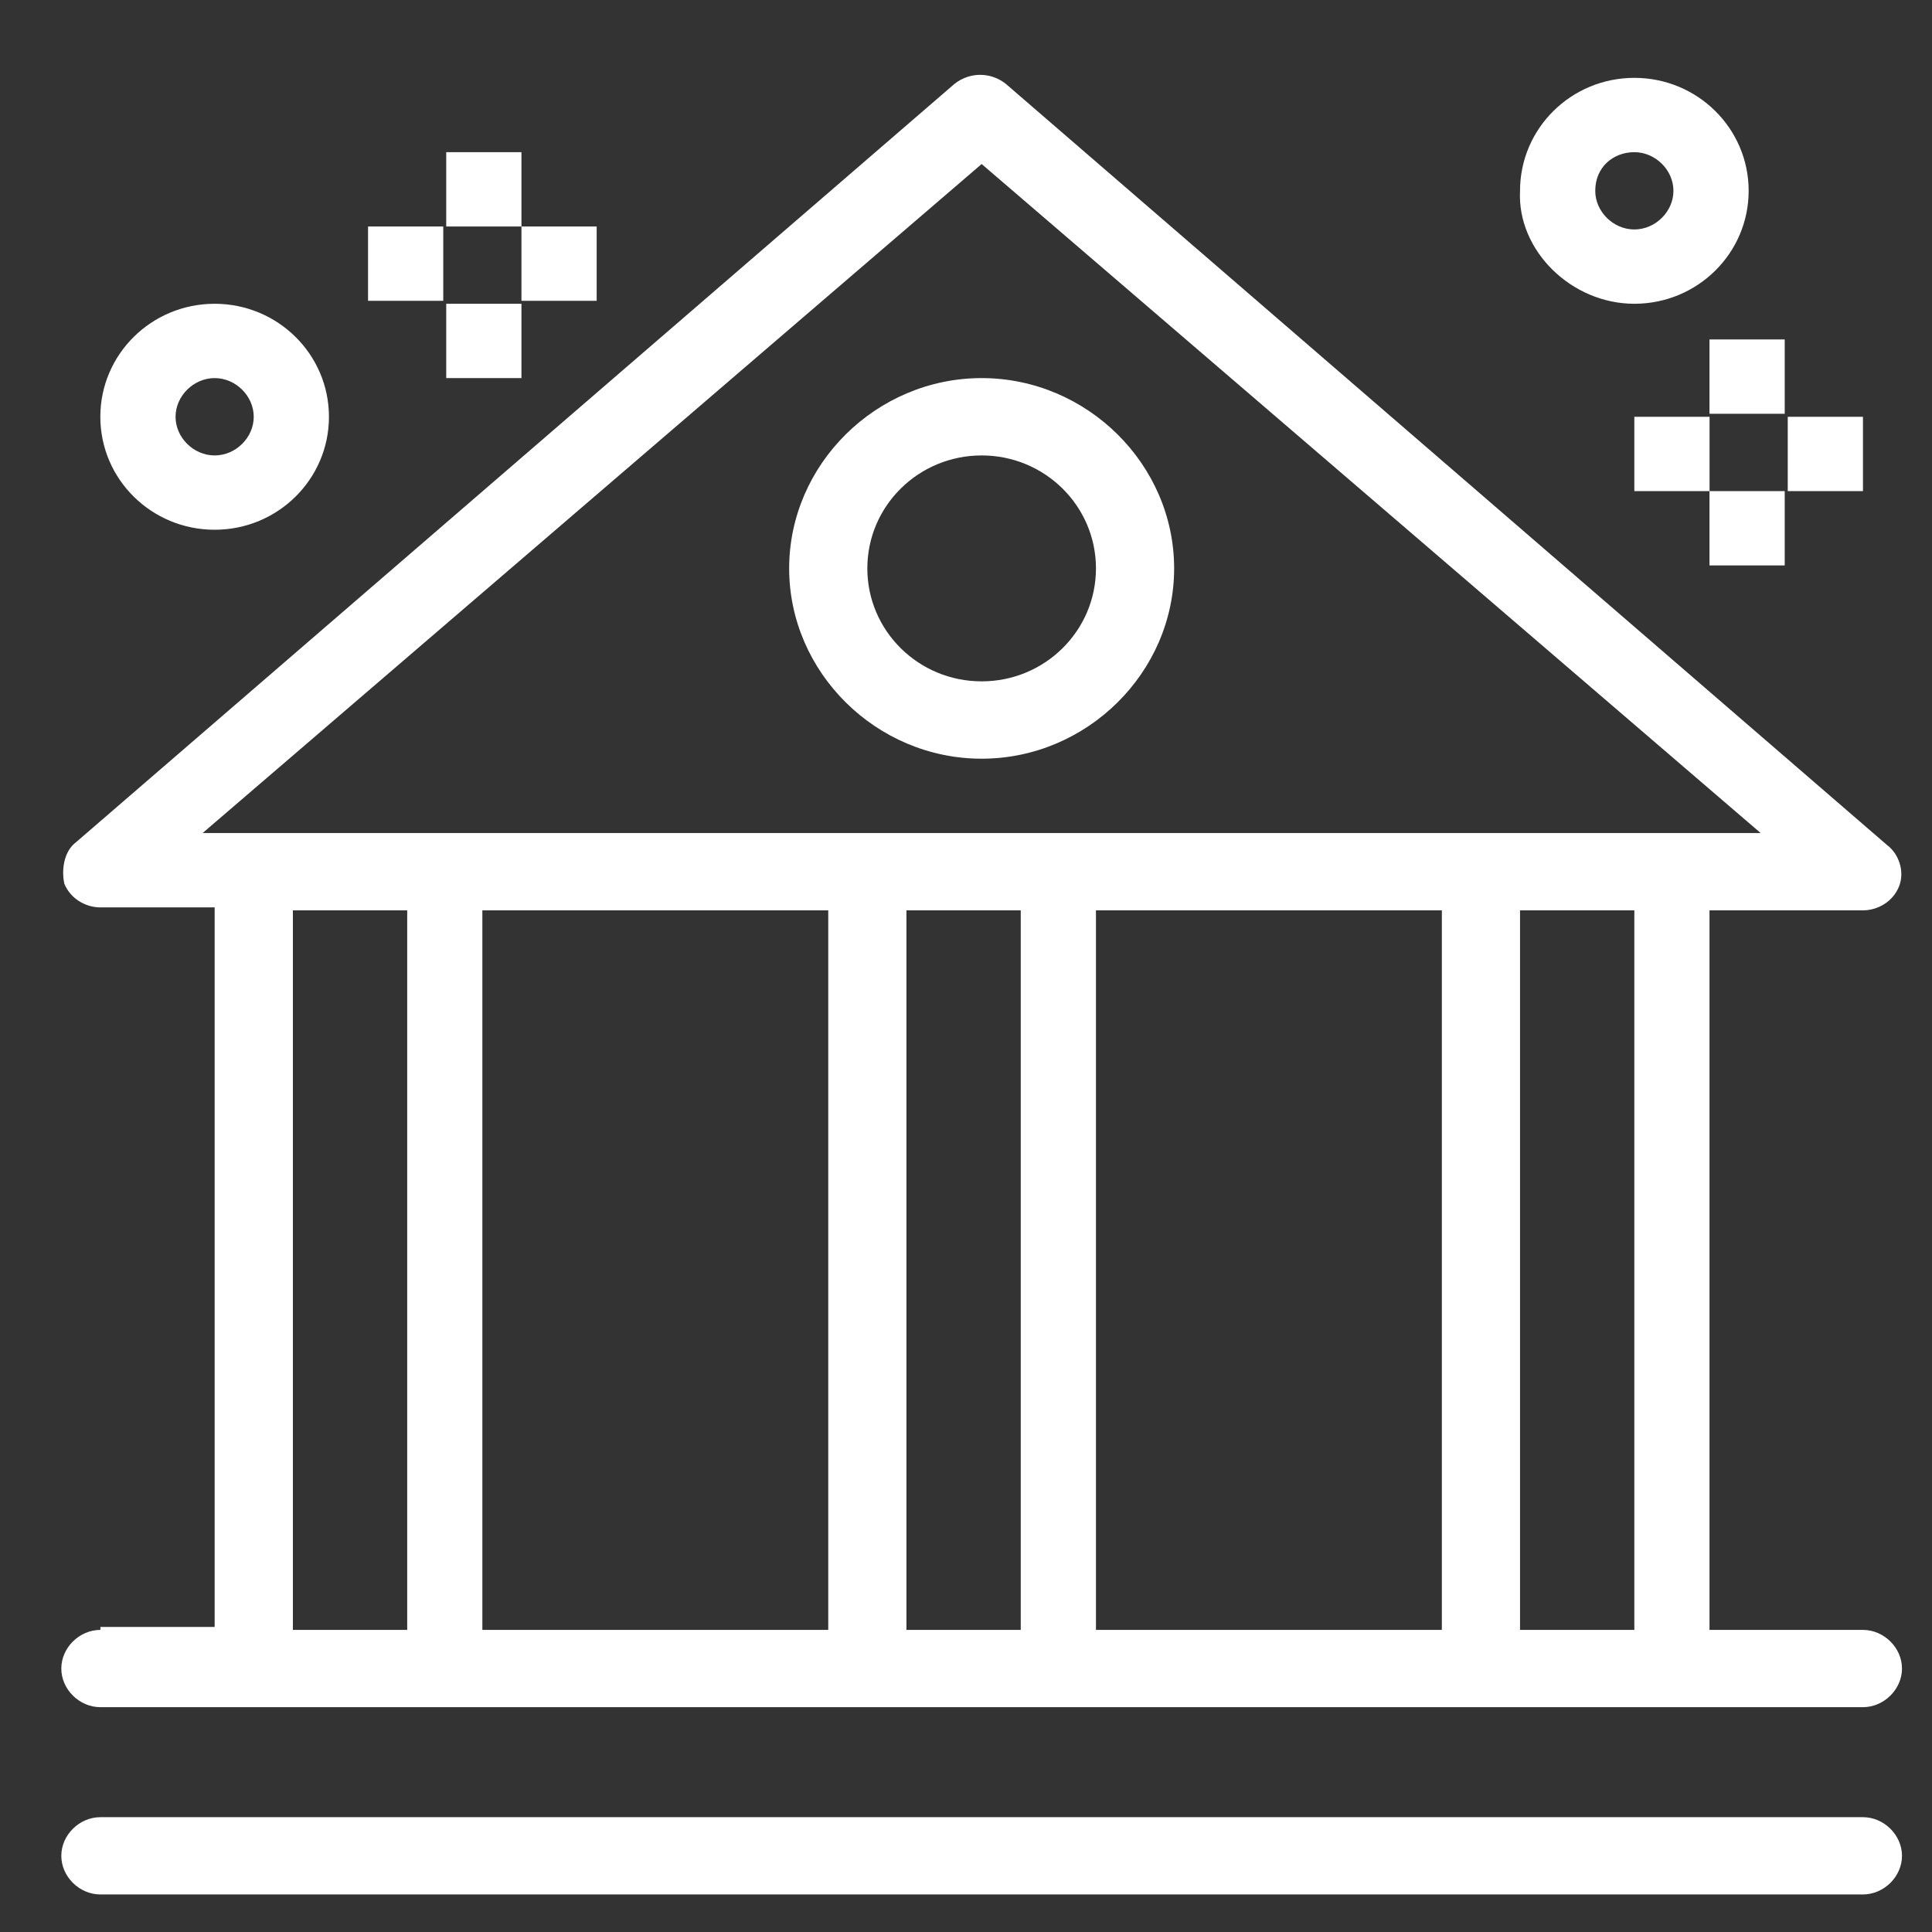
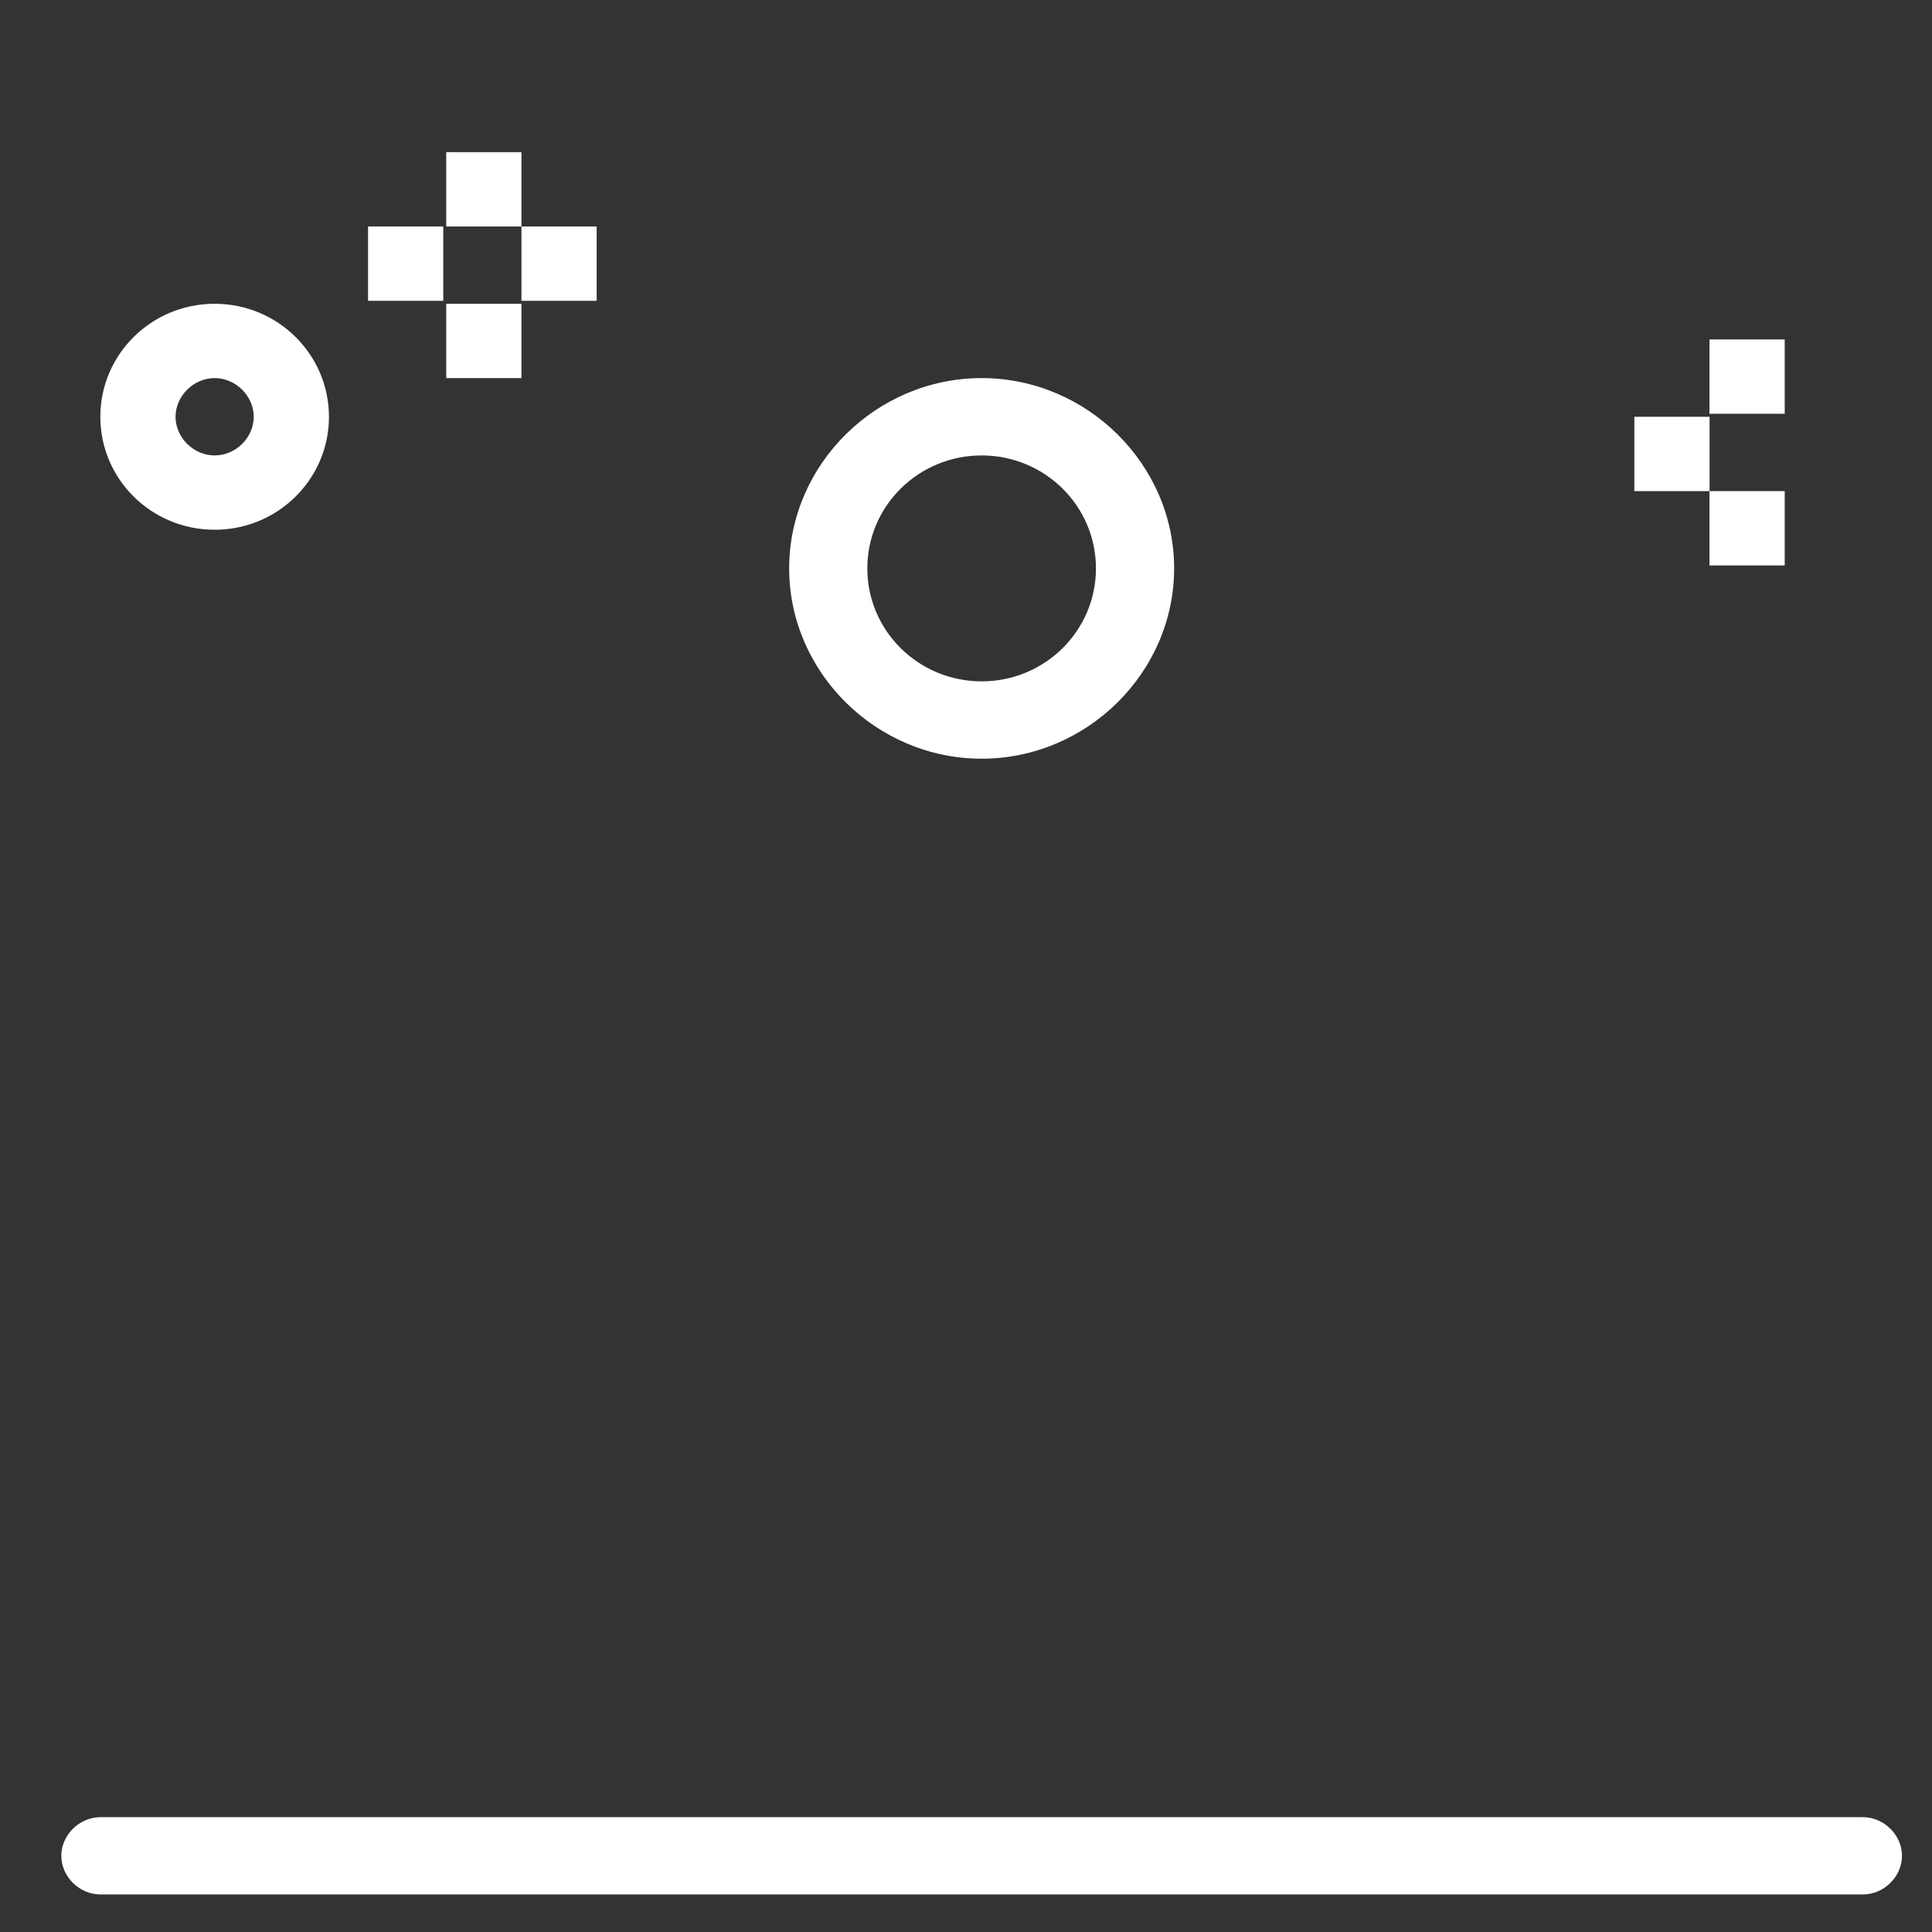
<svg xmlns="http://www.w3.org/2000/svg" id="katman_1" version="1.1" viewBox="0 0 300 300">
  <rect x="0" y="0" width="300" height="300" fill="#333333" stroke="none" />
  <defs>
    <style>
      .st0 {
        fill: #fff;
      }
    </style>
  </defs>
  <g id="_x32_014_x2C__Bank_x2C__Business_x2C__Finance">
    <g>
-       <path class="st0" d="M15.59,253.09c-3.27,0-6.07,2.77-6.07,6s2.8,6,6.07,6h273.68c3.27,0,6.07-2.77,6.07-6s-2.8-6-6.07-6h-23.82v-111.73h23.82c2.34,0,4.67-1.38,5.6-3.69.94-2.31,0-5.08-1.87-6.47L156.17,13.01c-2.34-1.85-5.6-1.85-7.94,0L11.85,130.74c-1.87,1.38-2.34,4.15-1.87,6.46.93,2.31,3.27,3.7,5.6,3.7h17.75v111.73H15.59v.46ZM128.61,141.36v111.73h-53.71v-111.73h53.71ZM158.5,141.36v111.73h-17.75v-111.73h17.75ZM223.89,141.36v111.73h-53.71v-111.73h53.71ZM253.78,253.09h-17.75v-111.73h17.75v111.73ZM152.43,25.47l120.96,103.88H31.47L152.43,25.47ZM45.48,141.36h17.75v111.73h-17.75v-111.73Z" />
      <path class="st0" d="M289.27,282.17H15.59c-3.27,0-6.07,2.77-6.07,6s2.8,6,6.07,6h273.68c3.27,0,6.07-2.77,6.07-6s-2.8-6-6.07-6Z" />
      <path class="st0" d="M152.43,117.81c16.35,0,29.89-13.39,29.89-29.55s-13.54-29.55-29.89-29.55-29.89,13.39-29.89,29.55,13.54,29.55,29.89,29.55ZM152.43,70.72c9.81,0,17.75,7.85,17.75,17.54s-7.94,17.54-17.75,17.54-17.75-7.85-17.75-17.54,7.94-17.54,17.75-17.54Z" />
-       <path class="st0" d="M253.78,47.17c9.81,0,17.75-7.85,17.75-17.54s-7.94-17.54-17.75-17.54-17.75,7.85-17.75,17.54c-.47,9.23,7.94,17.54,17.75,17.54ZM253.78,23.63c3.27,0,6.07,2.77,6.07,6s-2.8,6-6.07,6-6.07-2.77-6.07-6c0-3.69,2.8-6,6.07-6Z" />
      <path class="st0" d="M33.33,82.26c9.81,0,17.75-7.85,17.75-17.54s-7.94-17.55-17.75-17.55-17.75,7.85-17.75,17.55,7.94,17.54,17.75,17.54ZM33.33,58.71c3.27,0,6.07,2.77,6.07,6.01s-2.8,6-6.07,6-6.07-2.77-6.07-6,2.8-6.01,6.07-6.01Z" />
      <rect class="st0" x="69.29" y="23.63" width="11.68" height="11.54" />
      <rect class="st0" x="69.29" y="47.17" width="11.68" height="11.54" />
      <rect class="st0" x="80.97" y="35.17" width="11.68" height="11.54" />
      <rect class="st0" x="57.15" y="35.17" width="11.68" height="11.54" />
      <rect class="st0" x="265.45" y="52.71" width="11.68" height="11.54" />
      <rect class="st0" x="265.45" y="76.26" width="11.68" height="11.54" />
-       <rect class="st0" x="277.6" y="64.72" width="11.68" height="11.54" />
      <rect class="st0" x="253.78" y="64.72" width="11.68" height="11.54" />
    </g>
  </g>
</svg>